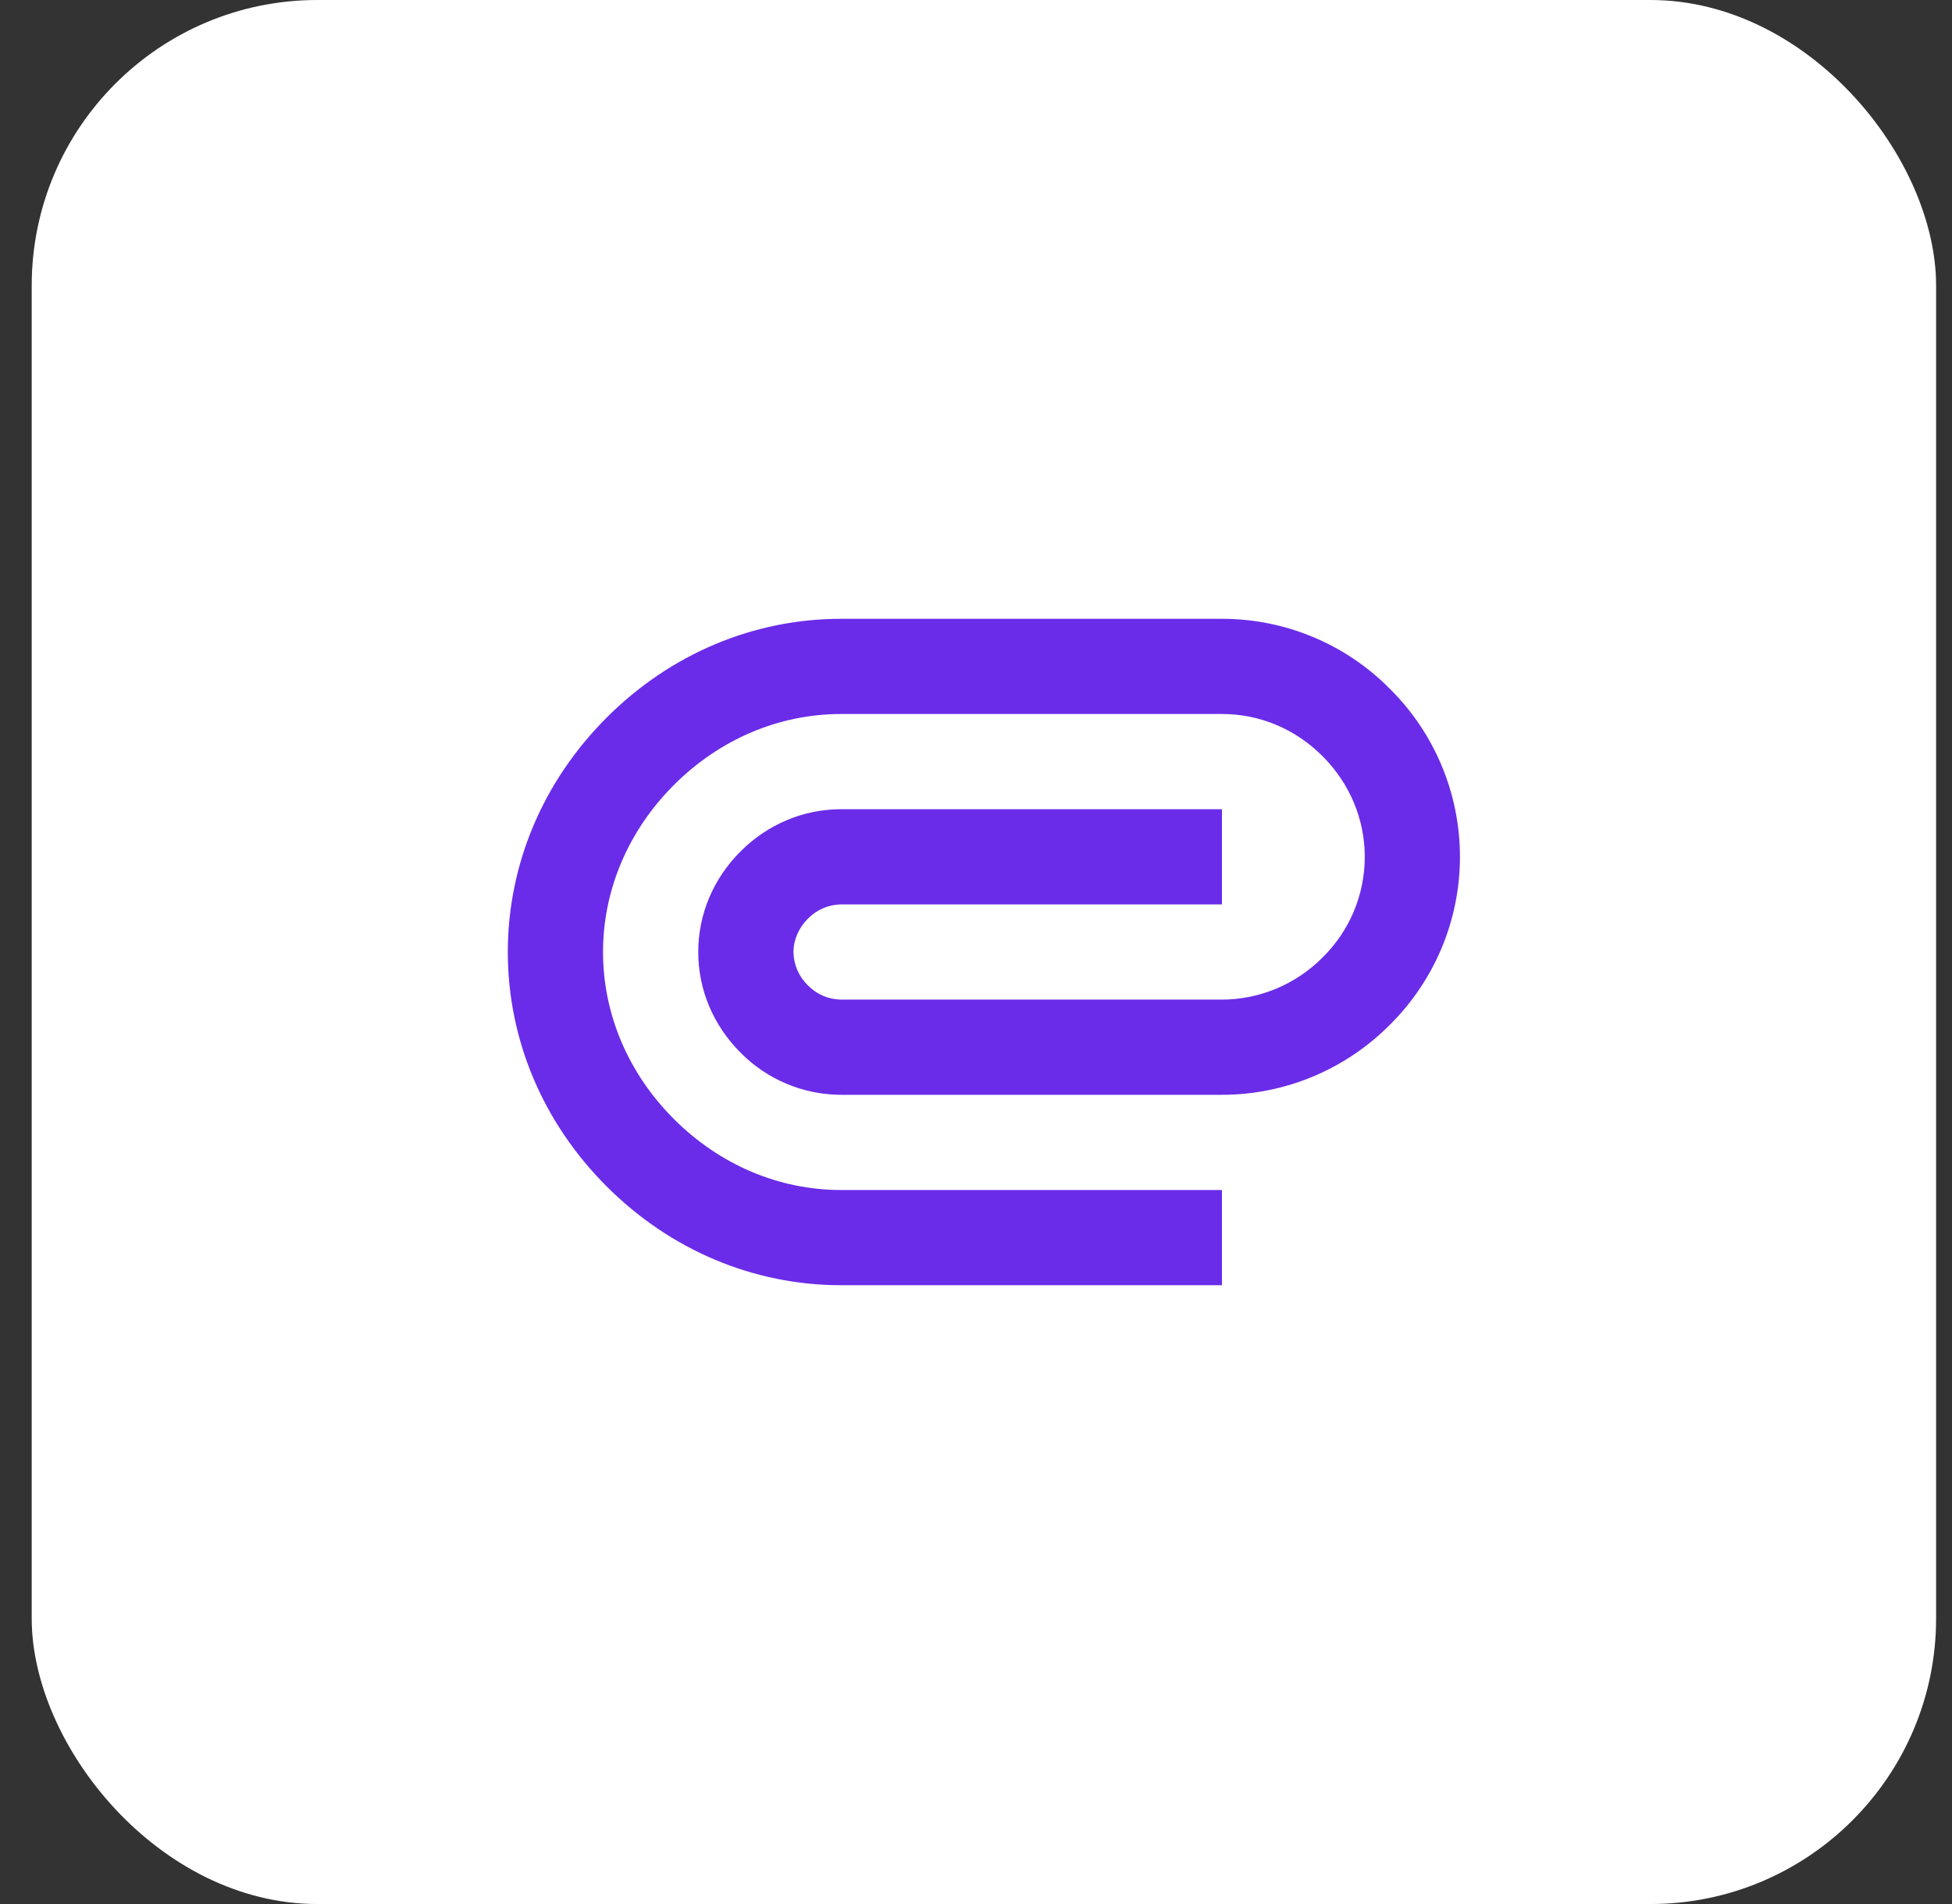
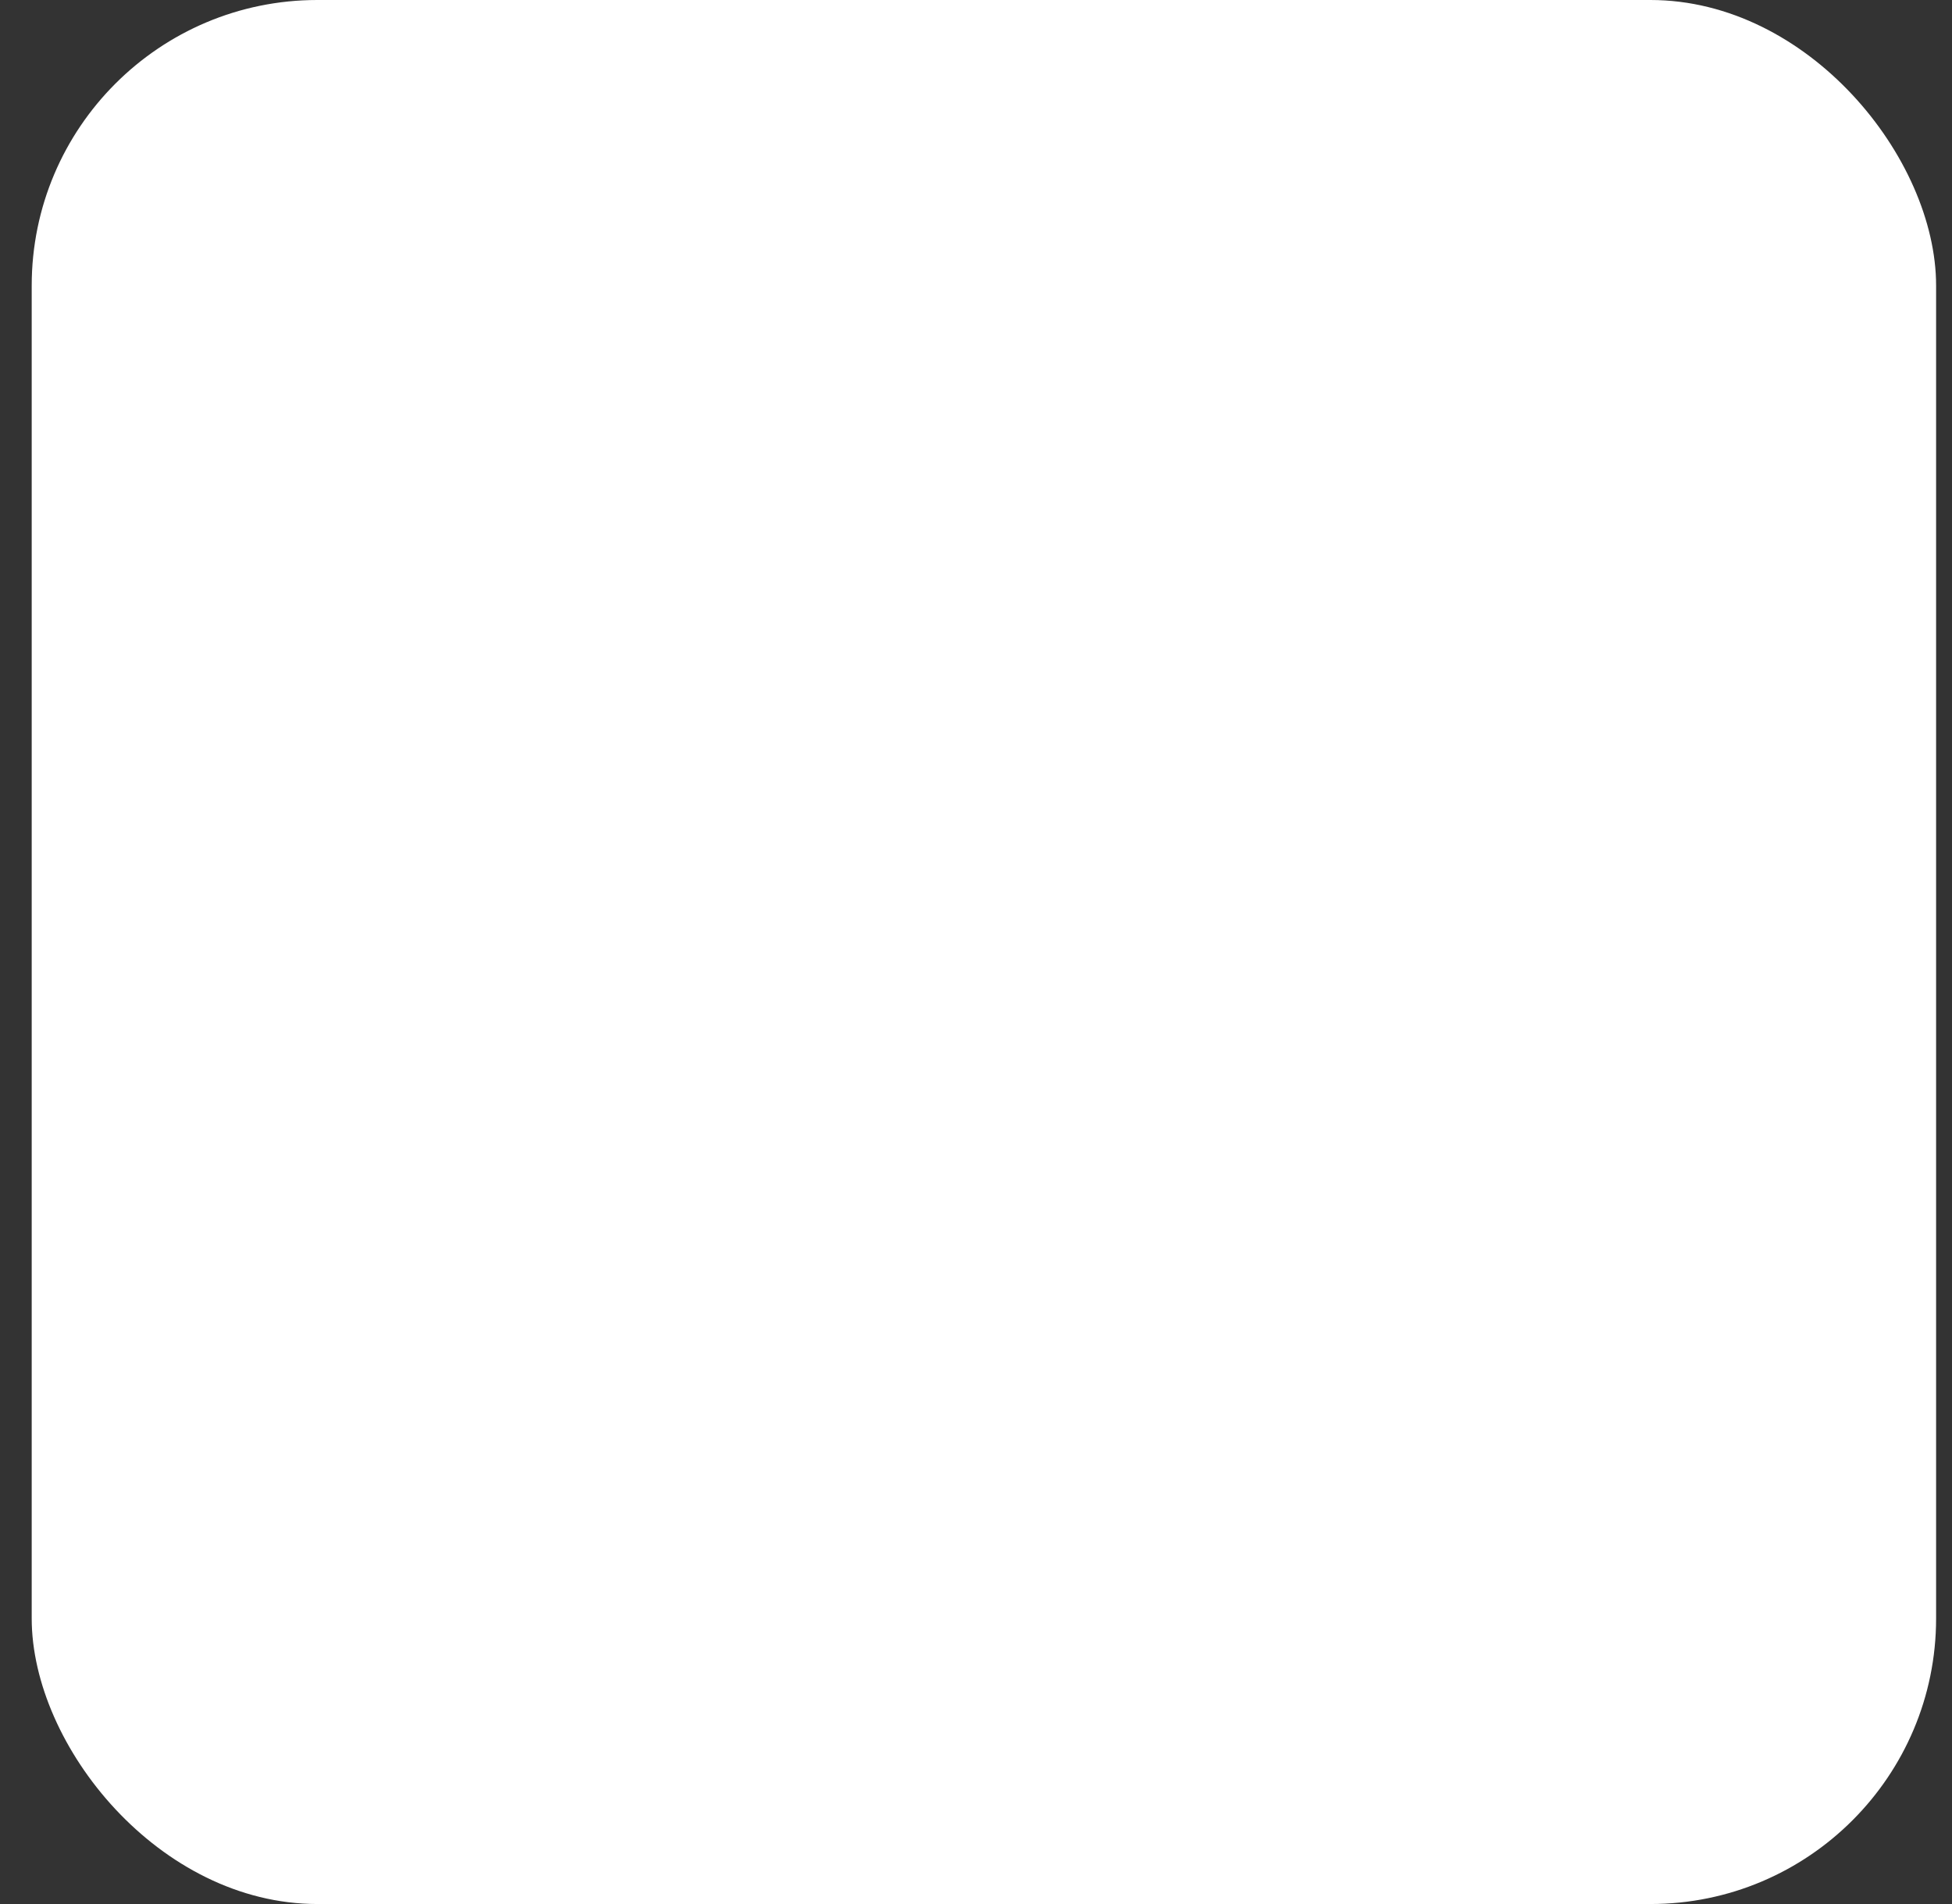
<svg xmlns="http://www.w3.org/2000/svg" width="41" height="40" viewBox="0 0 41 40" fill="none">
  <rect x="0" y="0" width="41" height="40" fill="#333333" stroke="none" />
  <rect x="0.666" width="40" height="40" rx="6" fill="white" />
-   <path d="M25.67 13H17.666C15.828 13 14.08 13.737 12.742 15.076C11.403 16.415 10.666 18.163 10.666 20C10.666 21.838 11.403 23.586 12.742 24.924C14.08 26.263 15.828 27 17.666 27H25.666V25H17.666C16.363 25 15.116 24.471 14.156 23.51C13.195 22.55 12.666 21.303 12.666 20C12.666 18.698 13.195 17.451 14.156 16.49C15.116 15.529 16.363 15 17.666 15H25.666H25.67C26.46 15 27.209 15.314 27.779 15.886C28.35 16.457 28.665 17.208 28.666 18.002C28.666 18.395 28.587 18.784 28.436 19.146C28.284 19.508 28.062 19.836 27.782 20.112C27.505 20.392 27.176 20.615 26.813 20.767C26.45 20.92 26.06 20.999 25.666 21H17.666C17.536 20.998 17.407 20.971 17.287 20.92C17.167 20.868 17.059 20.794 16.968 20.7C16.874 20.609 16.799 20.5 16.747 20.38C16.695 20.26 16.668 20.131 16.666 20C16.666 19.748 16.776 19.493 16.967 19.302C17.058 19.208 17.166 19.133 17.286 19.081C17.406 19.029 17.535 19.002 17.666 19H25.666V17H17.666C16.876 17 16.125 17.315 15.552 17.889C14.98 18.461 14.666 19.211 14.666 20C14.666 20.789 14.98 21.54 15.554 22.114C15.83 22.394 16.159 22.616 16.521 22.768C16.884 22.921 17.273 22.999 17.666 23H25.667C26.323 23 26.973 22.869 27.578 22.616C28.184 22.363 28.733 21.993 29.195 21.527C29.661 21.065 30.03 20.516 30.283 19.91C30.535 19.305 30.665 18.655 30.665 17.999C30.665 17.343 30.535 16.694 30.282 16.088C30.03 15.483 29.66 14.934 29.194 14.472C28.733 14.005 28.185 13.635 27.58 13.383C26.975 13.13 26.326 13 25.67 13Z" fill="#6A2CE9" />
</svg>